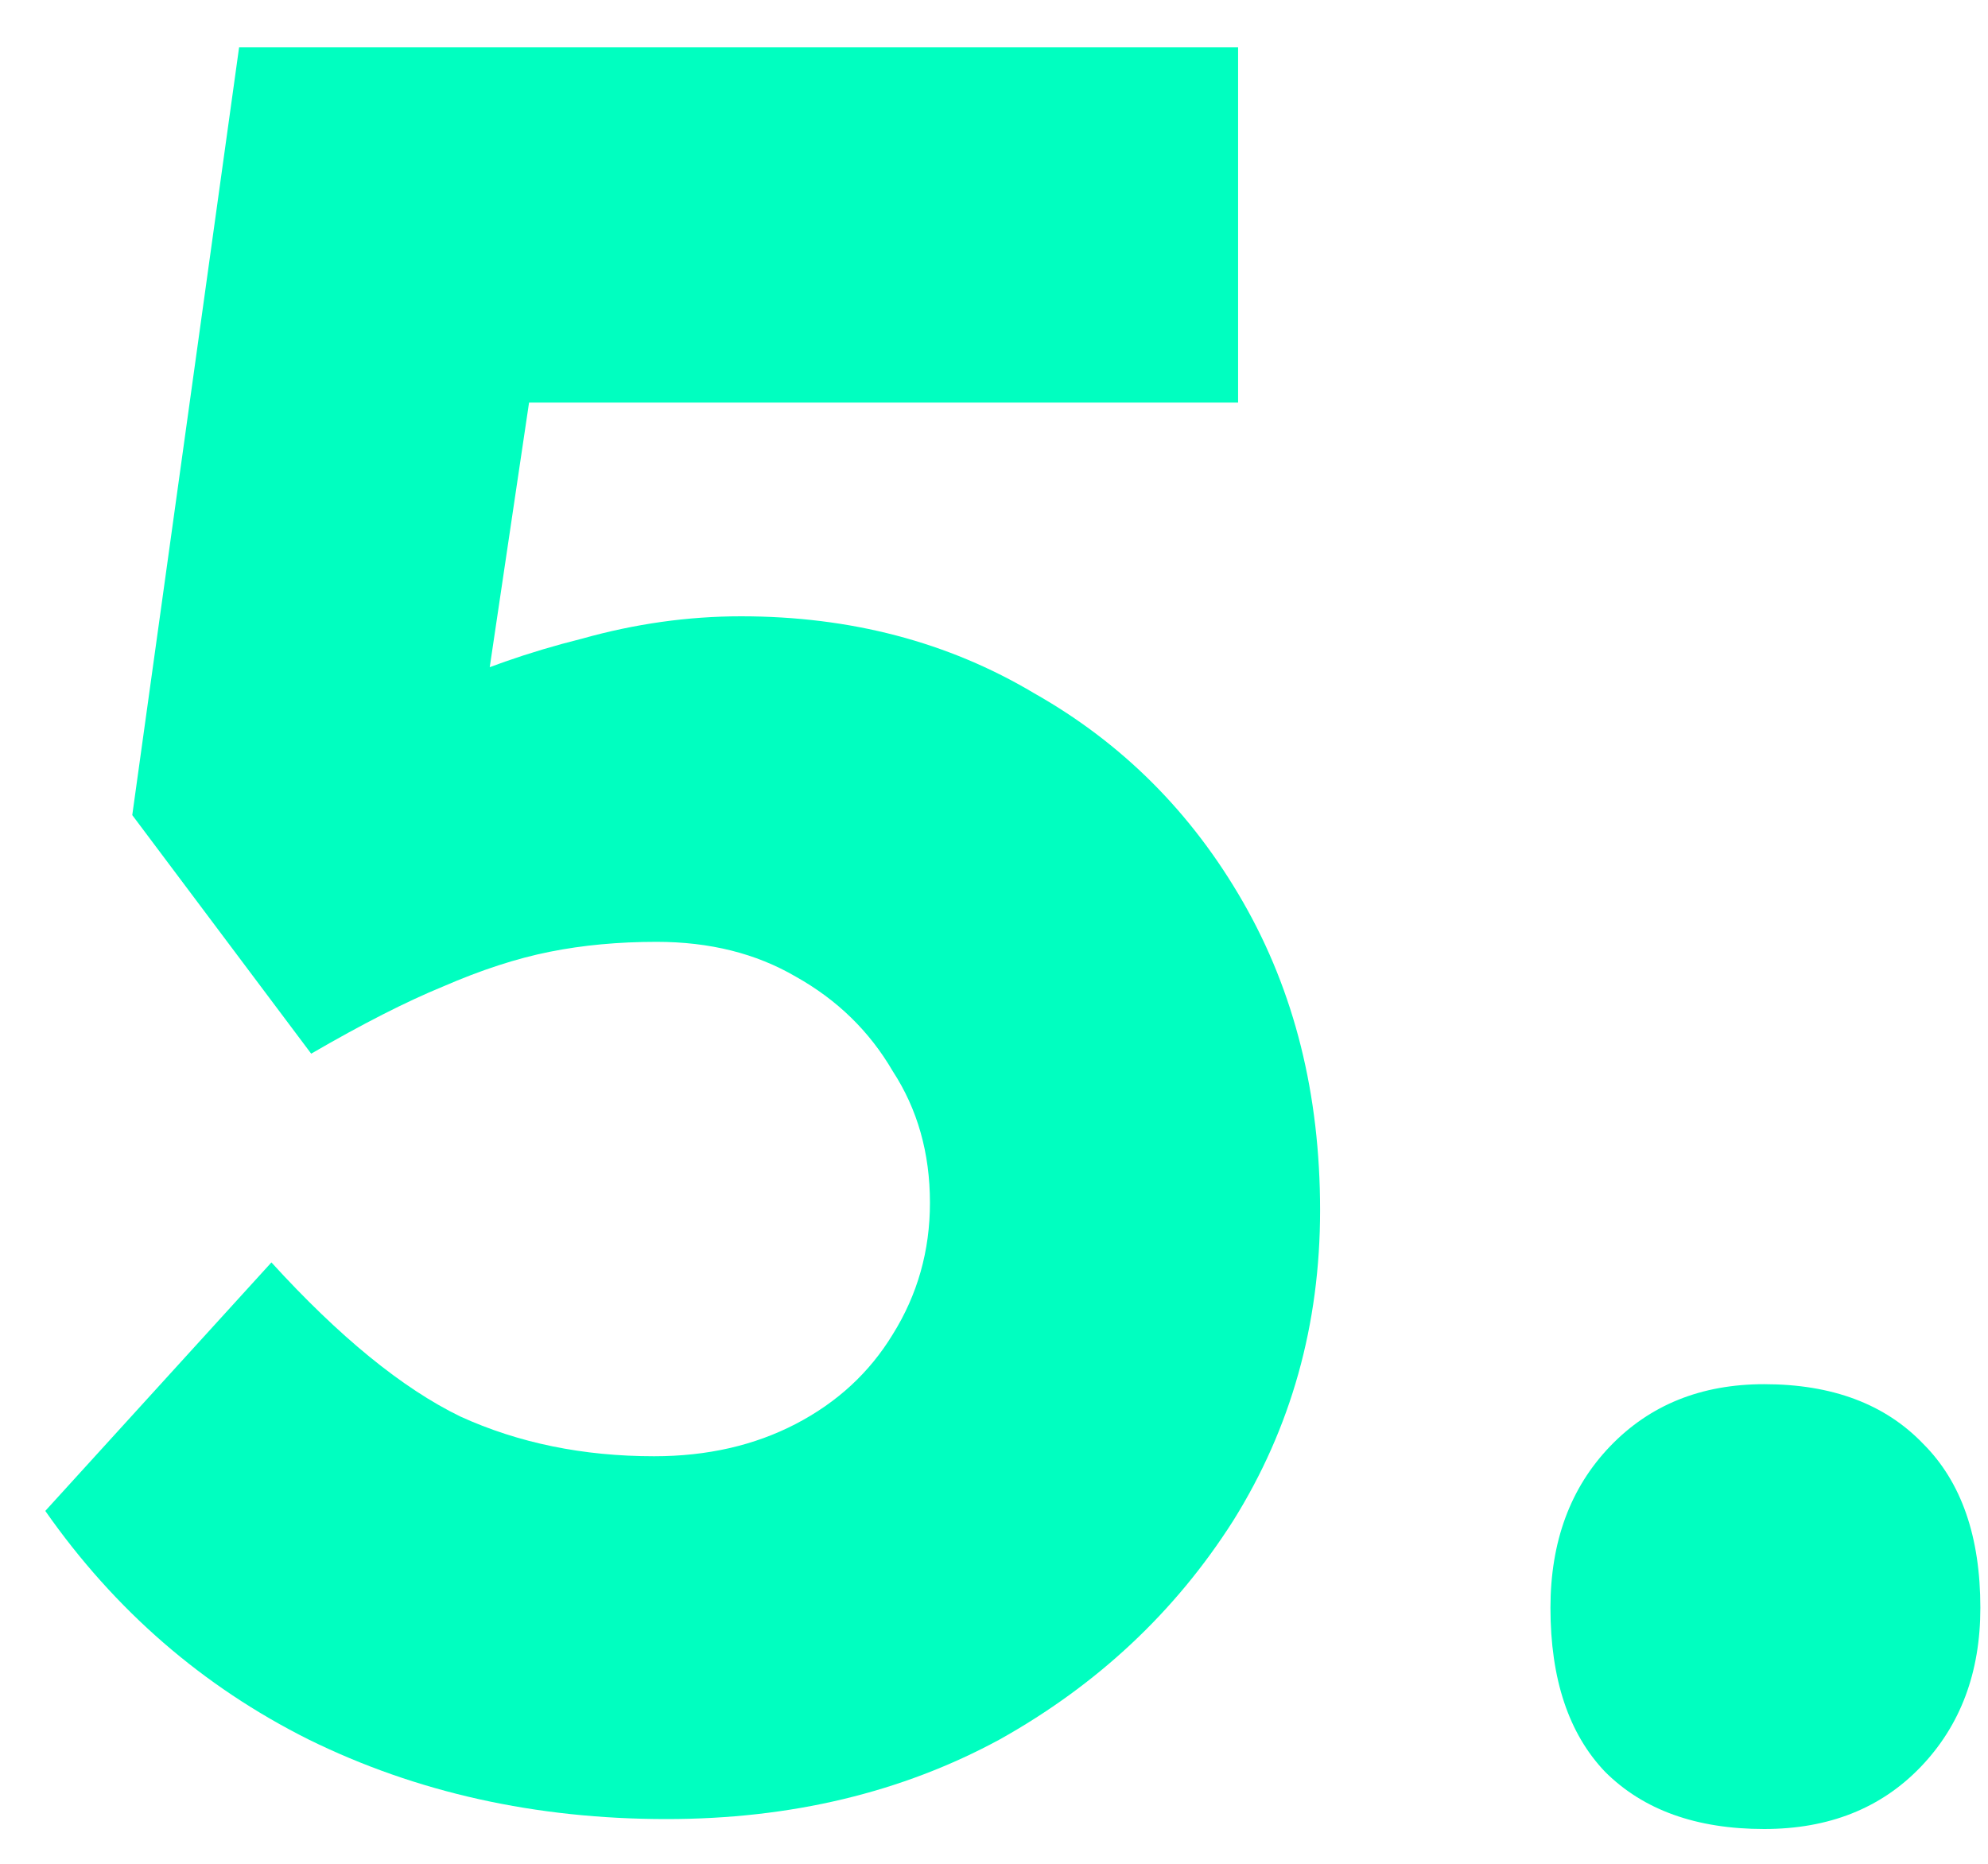
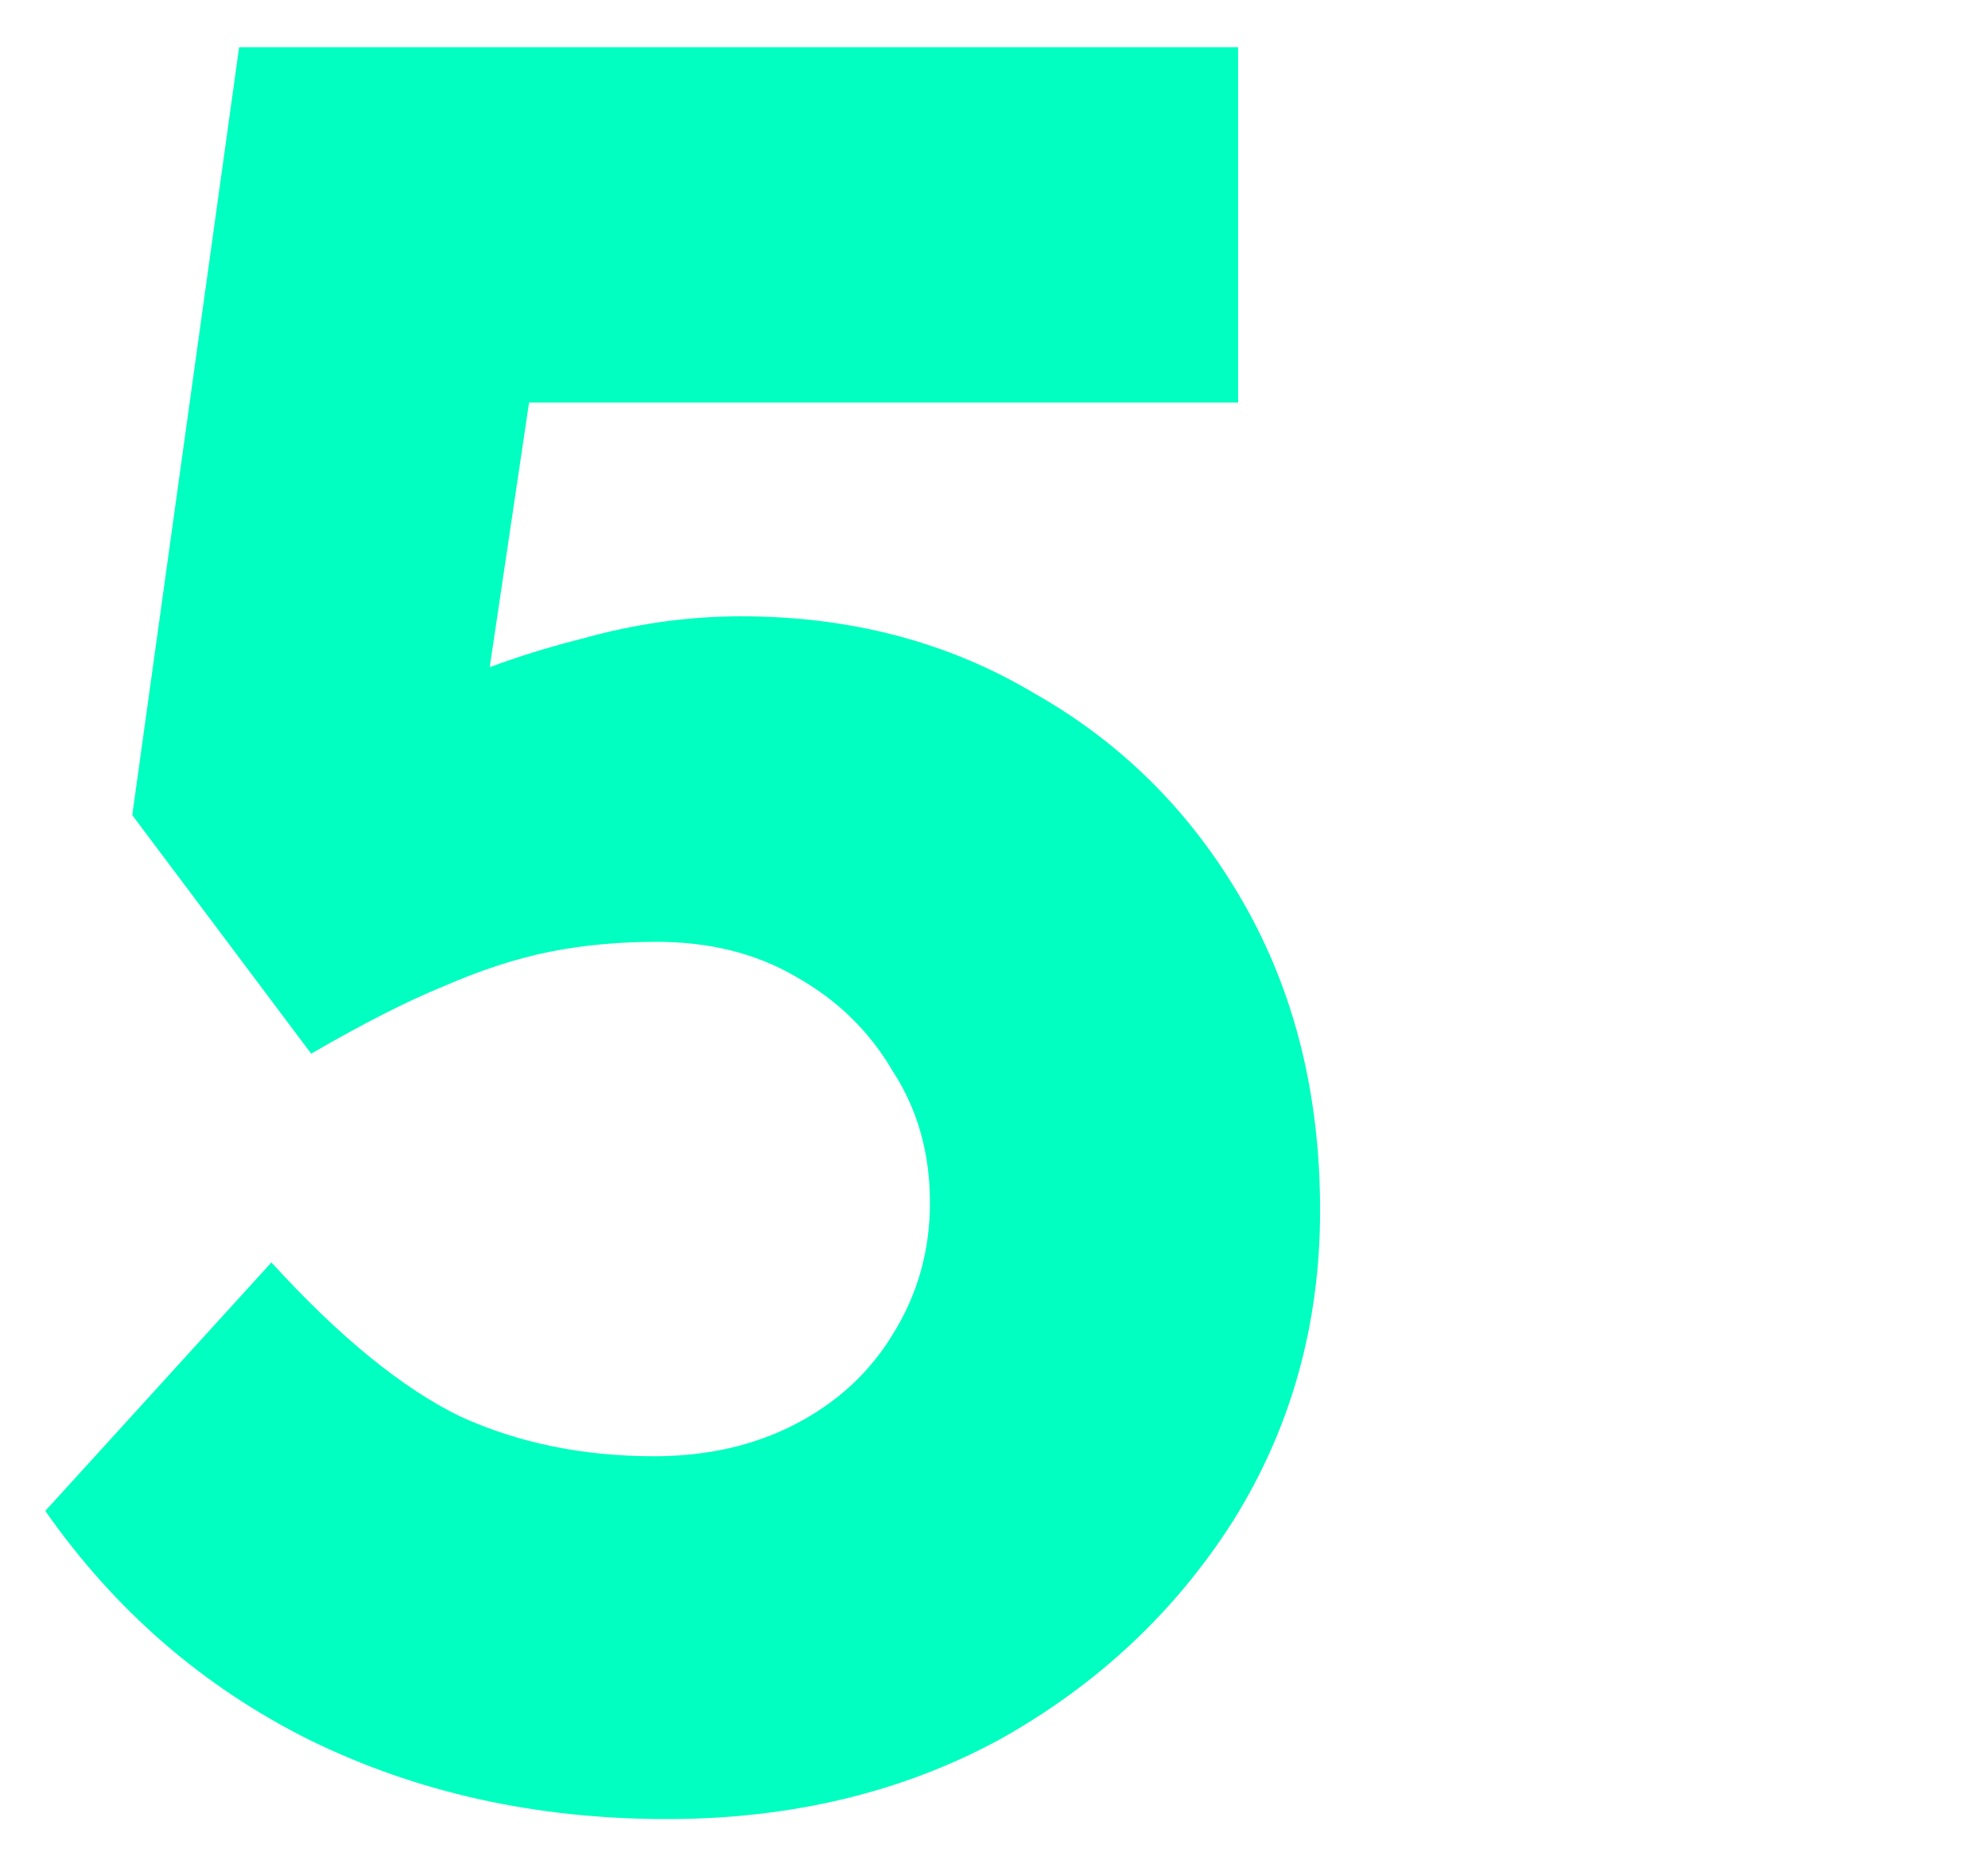
<svg xmlns="http://www.w3.org/2000/svg" width="32" height="30" viewBox="0 0 32 30" fill="none">
-   <path d="M28.397 29.44C27.304 29.44 26.451 29.133 25.837 28.52C25.251 27.907 24.957 27.026 24.957 25.88C24.957 24.813 25.277 23.947 25.917 23.28C26.557 22.613 27.384 22.28 28.397 22.28C29.491 22.28 30.344 22.6 30.957 23.24C31.571 23.853 31.877 24.733 31.877 25.88C31.877 26.92 31.557 27.773 30.917 28.44C30.277 29.107 29.437 29.44 28.397 29.44Z" fill="#00FFC0" />
  <path d="M10.729 29.28C8.623 29.28 6.703 28.853 4.969 28C3.263 27.146 1.849 25.92 0.729 24.32L4.369 20.32C5.463 21.52 6.476 22.346 7.409 22.8C8.343 23.226 9.383 23.44 10.529 23.44C11.383 23.44 12.143 23.266 12.809 22.92C13.476 22.573 13.996 22.093 14.369 21.48C14.769 20.84 14.969 20.133 14.969 19.36C14.969 18.56 14.769 17.853 14.369 17.24C13.996 16.6 13.476 16.093 12.809 15.72C12.169 15.346 11.423 15.16 10.569 15.16C9.956 15.16 9.383 15.213 8.849 15.32C8.316 15.426 7.743 15.613 7.129 15.88C6.543 16.12 5.836 16.48 5.009 16.96L2.129 13.12L3.849 0.76H19.929V6.48H7.089L8.849 4.24L7.529 13.12L5.129 12.32C5.636 11.866 6.249 11.466 6.969 11.12C7.716 10.773 8.516 10.493 9.369 10.28C10.223 10.04 11.076 9.92 11.929 9.92C13.689 9.92 15.263 10.333 16.649 11.16C18.063 11.96 19.183 13.08 20.009 14.52C20.836 15.96 21.249 17.613 21.249 19.48C21.249 21.32 20.783 22.986 19.849 24.48C18.916 25.946 17.663 27.12 16.089 28C14.516 28.853 12.729 29.28 10.729 29.28Z" fill="#00FFC0" />
</svg>